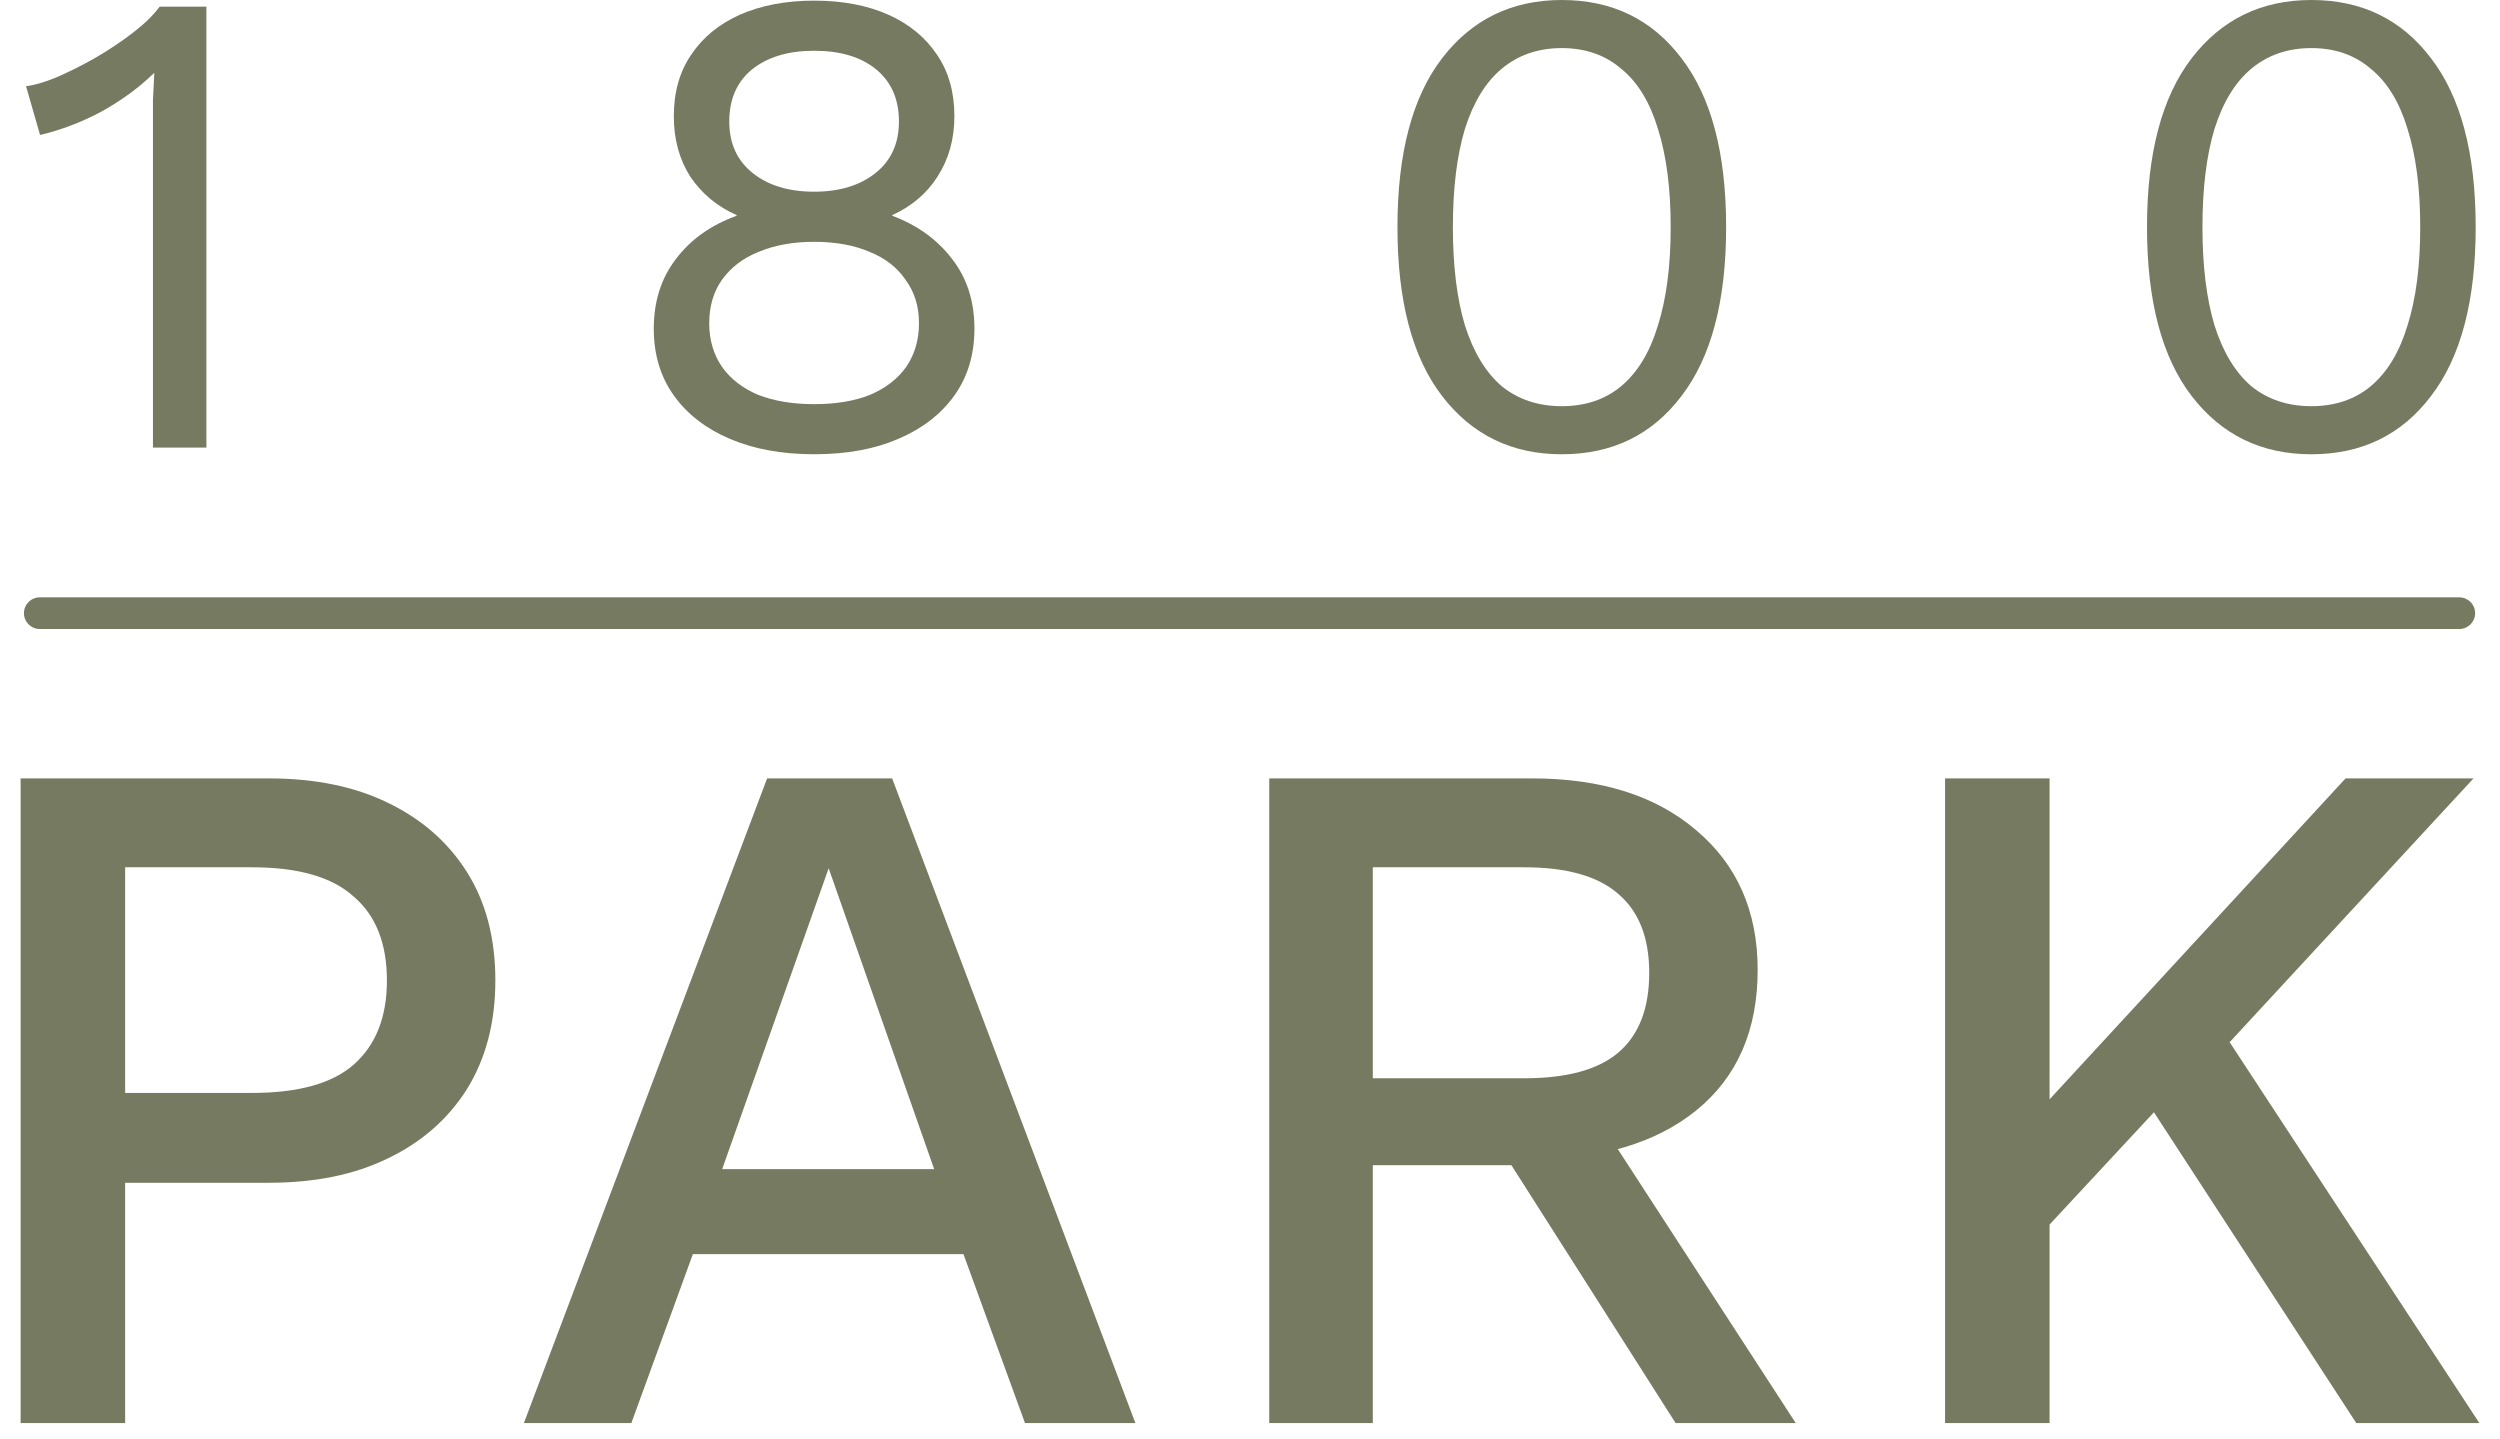
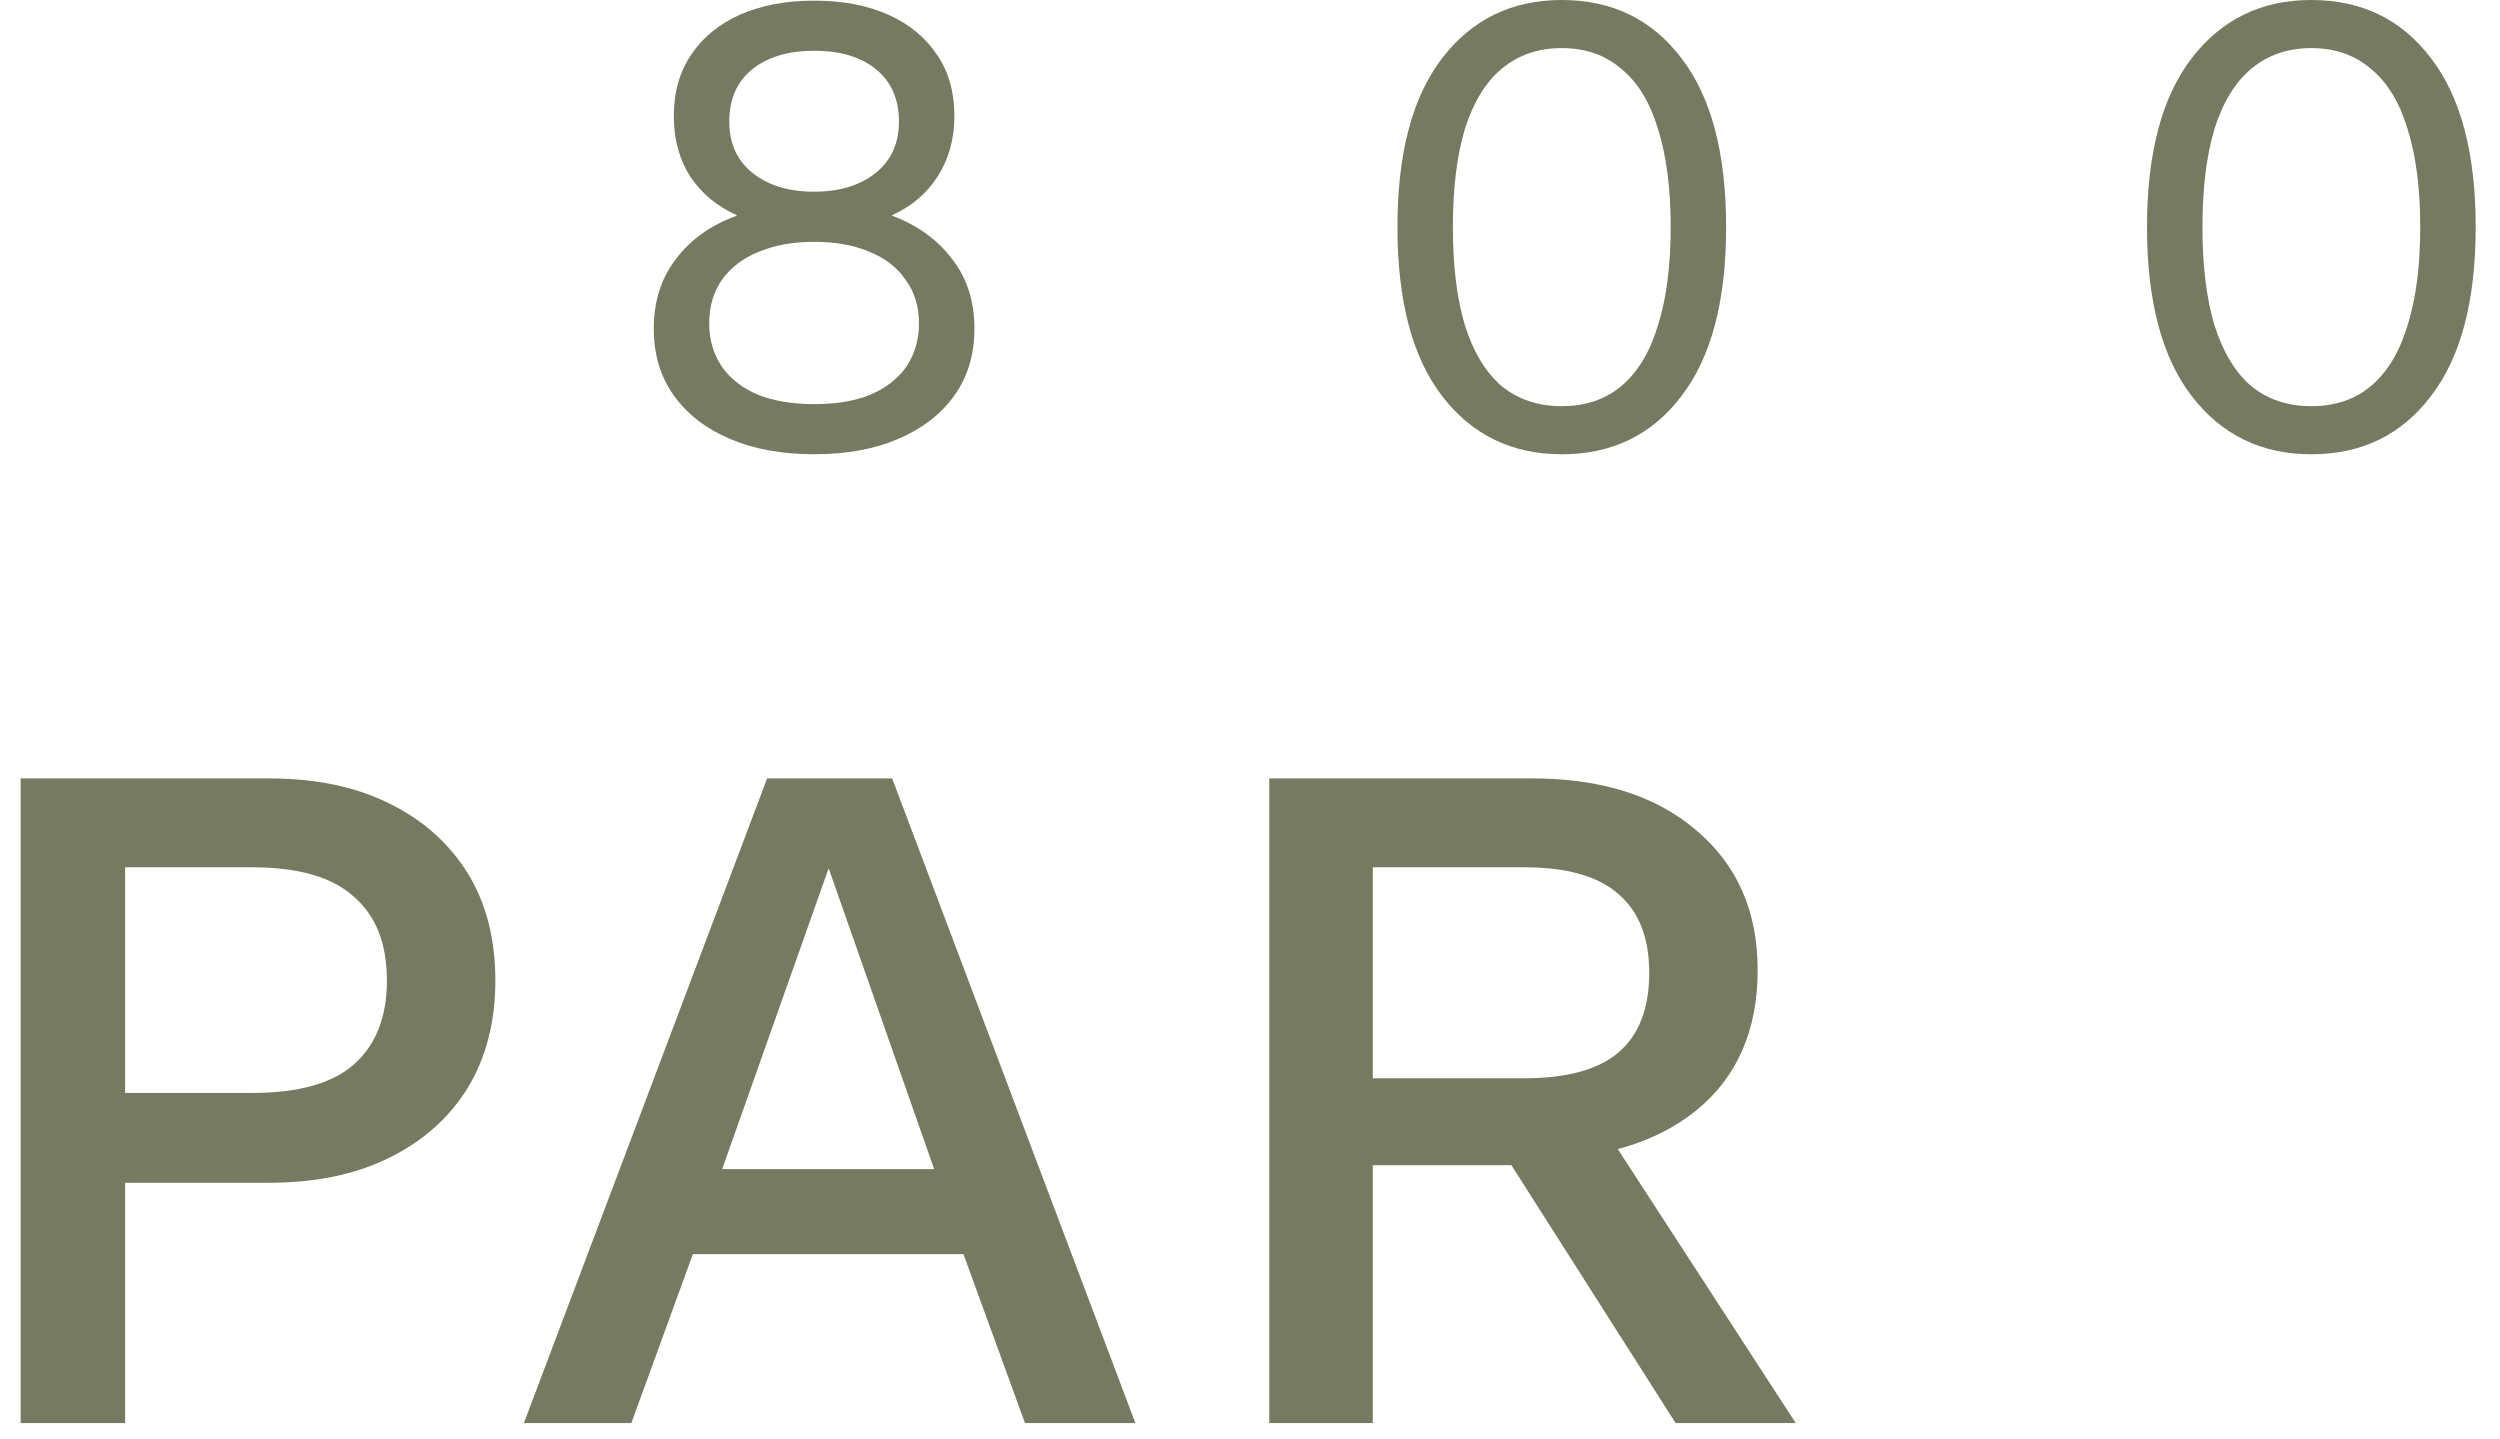
<svg xmlns="http://www.w3.org/2000/svg" width="106" height="61" viewBox="0 0 106 61" fill="none">
  <g id="Group 3235">
    <path id="Vector" d="M98.001 19.261C95.886 19.261 94.196 18.44 92.931 16.797C91.666 15.154 91.033 12.765 91.033 9.631C91.033 6.496 91.666 4.107 92.931 2.464C94.196 0.821 95.886 0 98.001 0C100.135 0 101.825 0.821 103.071 2.464C104.337 4.107 104.969 6.496 104.969 9.631C104.969 12.765 104.337 15.154 103.071 16.797C101.825 18.44 100.135 19.261 98.001 19.261ZM98.001 17.222C99.002 17.222 99.842 16.939 100.522 16.372C101.221 15.787 101.74 14.927 102.08 13.794C102.439 12.661 102.618 11.273 102.618 9.631C102.618 7.988 102.439 6.6 102.08 5.467C101.74 4.334 101.221 3.484 100.522 2.917C99.842 2.332 99.002 2.039 98.001 2.039C97 2.039 96.151 2.332 95.452 2.917C94.772 3.484 94.253 4.334 93.894 5.467C93.554 6.6 93.384 7.988 93.384 9.631C93.384 11.273 93.554 12.661 93.894 13.794C94.253 14.927 94.772 15.787 95.452 16.372C96.151 16.939 97 17.222 98.001 17.222Z" fill="#767A60" />
    <path id="Vector_2" d="M66.219 19.261C64.105 19.261 62.414 18.44 61.149 16.797C59.884 15.154 59.252 12.765 59.252 9.631C59.252 6.496 59.884 4.107 61.149 2.464C62.414 0.821 64.105 0 66.219 0C68.353 0 70.043 0.821 71.29 2.464C72.555 4.107 73.188 6.496 73.188 9.631C73.188 12.765 72.555 15.154 71.29 16.797C70.043 18.44 68.353 19.261 66.219 19.261ZM66.219 17.222C67.22 17.222 68.061 16.939 68.74 16.372C69.439 15.787 69.958 14.927 70.298 13.794C70.657 12.661 70.837 11.273 70.837 9.631C70.837 7.988 70.657 6.6 70.298 5.467C69.958 4.334 69.439 3.484 68.74 2.917C68.061 2.332 67.22 2.039 66.219 2.039C65.219 2.039 64.369 2.332 63.67 2.917C62.99 3.484 62.471 4.334 62.112 5.467C61.772 6.6 61.602 7.988 61.602 9.631C61.602 11.273 61.772 12.661 62.112 13.794C62.471 14.927 62.99 15.787 63.67 16.372C64.369 16.939 65.219 17.222 66.219 17.222Z" fill="#767A60" />
    <path id="Vector_3" d="M34.518 0.027C35.726 0.027 36.774 0.226 37.662 0.622C38.549 1.019 39.239 1.585 39.73 2.322C40.221 3.039 40.466 3.908 40.466 4.928C40.466 5.891 40.23 6.74 39.758 7.477C39.305 8.194 38.663 8.742 37.832 9.12V9.148C38.889 9.545 39.73 10.149 40.353 10.961C40.995 11.773 41.316 12.764 41.316 13.935C41.316 15.03 41.033 15.975 40.466 16.768C39.9 17.561 39.106 18.174 38.087 18.609C37.086 19.043 35.896 19.26 34.518 19.26C33.158 19.26 31.968 19.043 30.949 18.609C29.929 18.174 29.136 17.561 28.57 16.768C28.003 15.975 27.72 15.03 27.72 13.935C27.72 12.783 28.031 11.801 28.654 10.989C29.278 10.158 30.137 9.545 31.232 9.148V9.12C30.42 8.761 29.769 8.223 29.278 7.505C28.805 6.769 28.57 5.91 28.57 4.928C28.57 3.908 28.815 3.039 29.306 2.322C29.797 1.585 30.486 1.019 31.374 0.622C32.28 0.226 33.328 0.027 34.518 0.027ZM34.518 2.152C33.422 2.152 32.544 2.416 31.884 2.945C31.241 3.474 30.921 4.21 30.921 5.154C30.921 6.08 31.251 6.807 31.912 7.335C32.573 7.864 33.441 8.128 34.518 8.128C35.594 8.128 36.463 7.864 37.124 7.335C37.785 6.807 38.115 6.08 38.115 5.154C38.115 4.21 37.794 3.474 37.152 2.945C36.51 2.416 35.632 2.152 34.518 2.152ZM34.518 17.136C35.443 17.136 36.236 17.004 36.897 16.739C37.558 16.456 38.068 16.059 38.427 15.55C38.785 15.021 38.965 14.407 38.965 13.708C38.965 12.991 38.776 12.377 38.398 11.867C38.04 11.339 37.53 10.942 36.869 10.678C36.208 10.394 35.424 10.253 34.518 10.253C33.63 10.253 32.847 10.394 32.167 10.678C31.506 10.942 30.987 11.339 30.609 11.867C30.25 12.377 30.071 12.991 30.071 13.708C30.071 14.407 30.25 15.021 30.609 15.55C30.968 16.059 31.477 16.456 32.139 16.739C32.818 17.004 33.611 17.136 34.518 17.136Z" fill="#767A60" />
-     <path id="Vector_4" d="M6.485 18.978V5.268C6.485 4.947 6.485 4.608 6.485 4.249C6.504 3.871 6.523 3.484 6.542 3.087C5.9 3.711 5.154 4.258 4.304 4.73C3.455 5.183 2.586 5.514 1.698 5.722L1.104 3.654C1.443 3.616 1.868 3.493 2.378 3.286C2.907 3.059 3.455 2.785 4.021 2.464C4.606 2.124 5.145 1.766 5.636 1.388C6.127 1.01 6.504 0.642 6.769 0.283H8.751V18.978H6.485Z" fill="#767A60" />
-     <path id="Vector_5" d="M104.877 33.004L92.701 46.174L92.204 46.216L85.121 53.837L84.707 48.991L99.452 33.004H104.877ZM86.902 33.004V60.339H82.471V33.004H86.902ZM93.612 42.778L105.126 60.339H99.907L90.091 45.263L93.612 42.778Z" fill="#767A60" />
    <path id="Vector_6" d="M64.957 33.004C67.884 33.004 70.204 33.736 71.915 35.199C73.655 36.662 74.525 38.637 74.525 41.122C74.525 43.689 73.655 45.677 71.915 47.086C70.204 48.466 67.884 49.156 64.957 49.156L64.543 49.405H58.207V60.339H53.816V33.004H64.957ZM64.626 45.719C66.421 45.719 67.746 45.36 68.602 44.642C69.486 43.897 69.927 42.764 69.927 41.246C69.927 39.755 69.486 38.637 68.602 37.891C67.746 37.146 66.421 36.773 64.626 36.773H58.207V45.719H64.626ZM67.235 46.63L76.14 60.339H71.046L63.425 48.37L67.235 46.63Z" fill="#767A60" />
    <path id="Vector_7" d="M48.14 60.339H43.46L40.85 53.174H29.378L26.769 60.339H22.213L32.526 33.004H37.827L48.14 60.339ZM30.62 49.571H39.608L35.135 36.814L30.62 49.571Z" fill="#767A60" />
    <path id="Vector_8" d="M11.394 33.004C13.354 33.004 15.039 33.349 16.447 34.039C17.883 34.73 19.001 35.71 19.802 36.98C20.602 38.25 21.003 39.782 21.003 41.577C21.003 43.344 20.602 44.877 19.802 46.174C19.001 47.444 17.883 48.425 16.447 49.115C15.039 49.805 13.354 50.15 11.394 50.15H5.306V60.339H0.874V33.004H11.394ZM10.69 46.34C12.65 46.34 14.086 45.94 14.997 45.139C15.936 44.311 16.405 43.123 16.405 41.577C16.405 40.003 15.936 38.816 14.997 38.015C14.086 37.187 12.65 36.773 10.69 36.773H5.306V46.34H10.69Z" fill="#767A60" />
-     <path id="Line 301 (Stroke)" fill-rule="evenodd" clip-rule="evenodd" d="M1.015 25.999C1.015 25.628 1.315 25.328 1.686 25.328L104.275 25.328C104.646 25.328 104.946 25.628 104.946 25.999C104.946 26.369 104.646 26.67 104.275 26.67L1.686 26.67C1.315 26.67 1.015 26.369 1.015 25.999Z" fill="#767A60" />
  </g>
</svg>